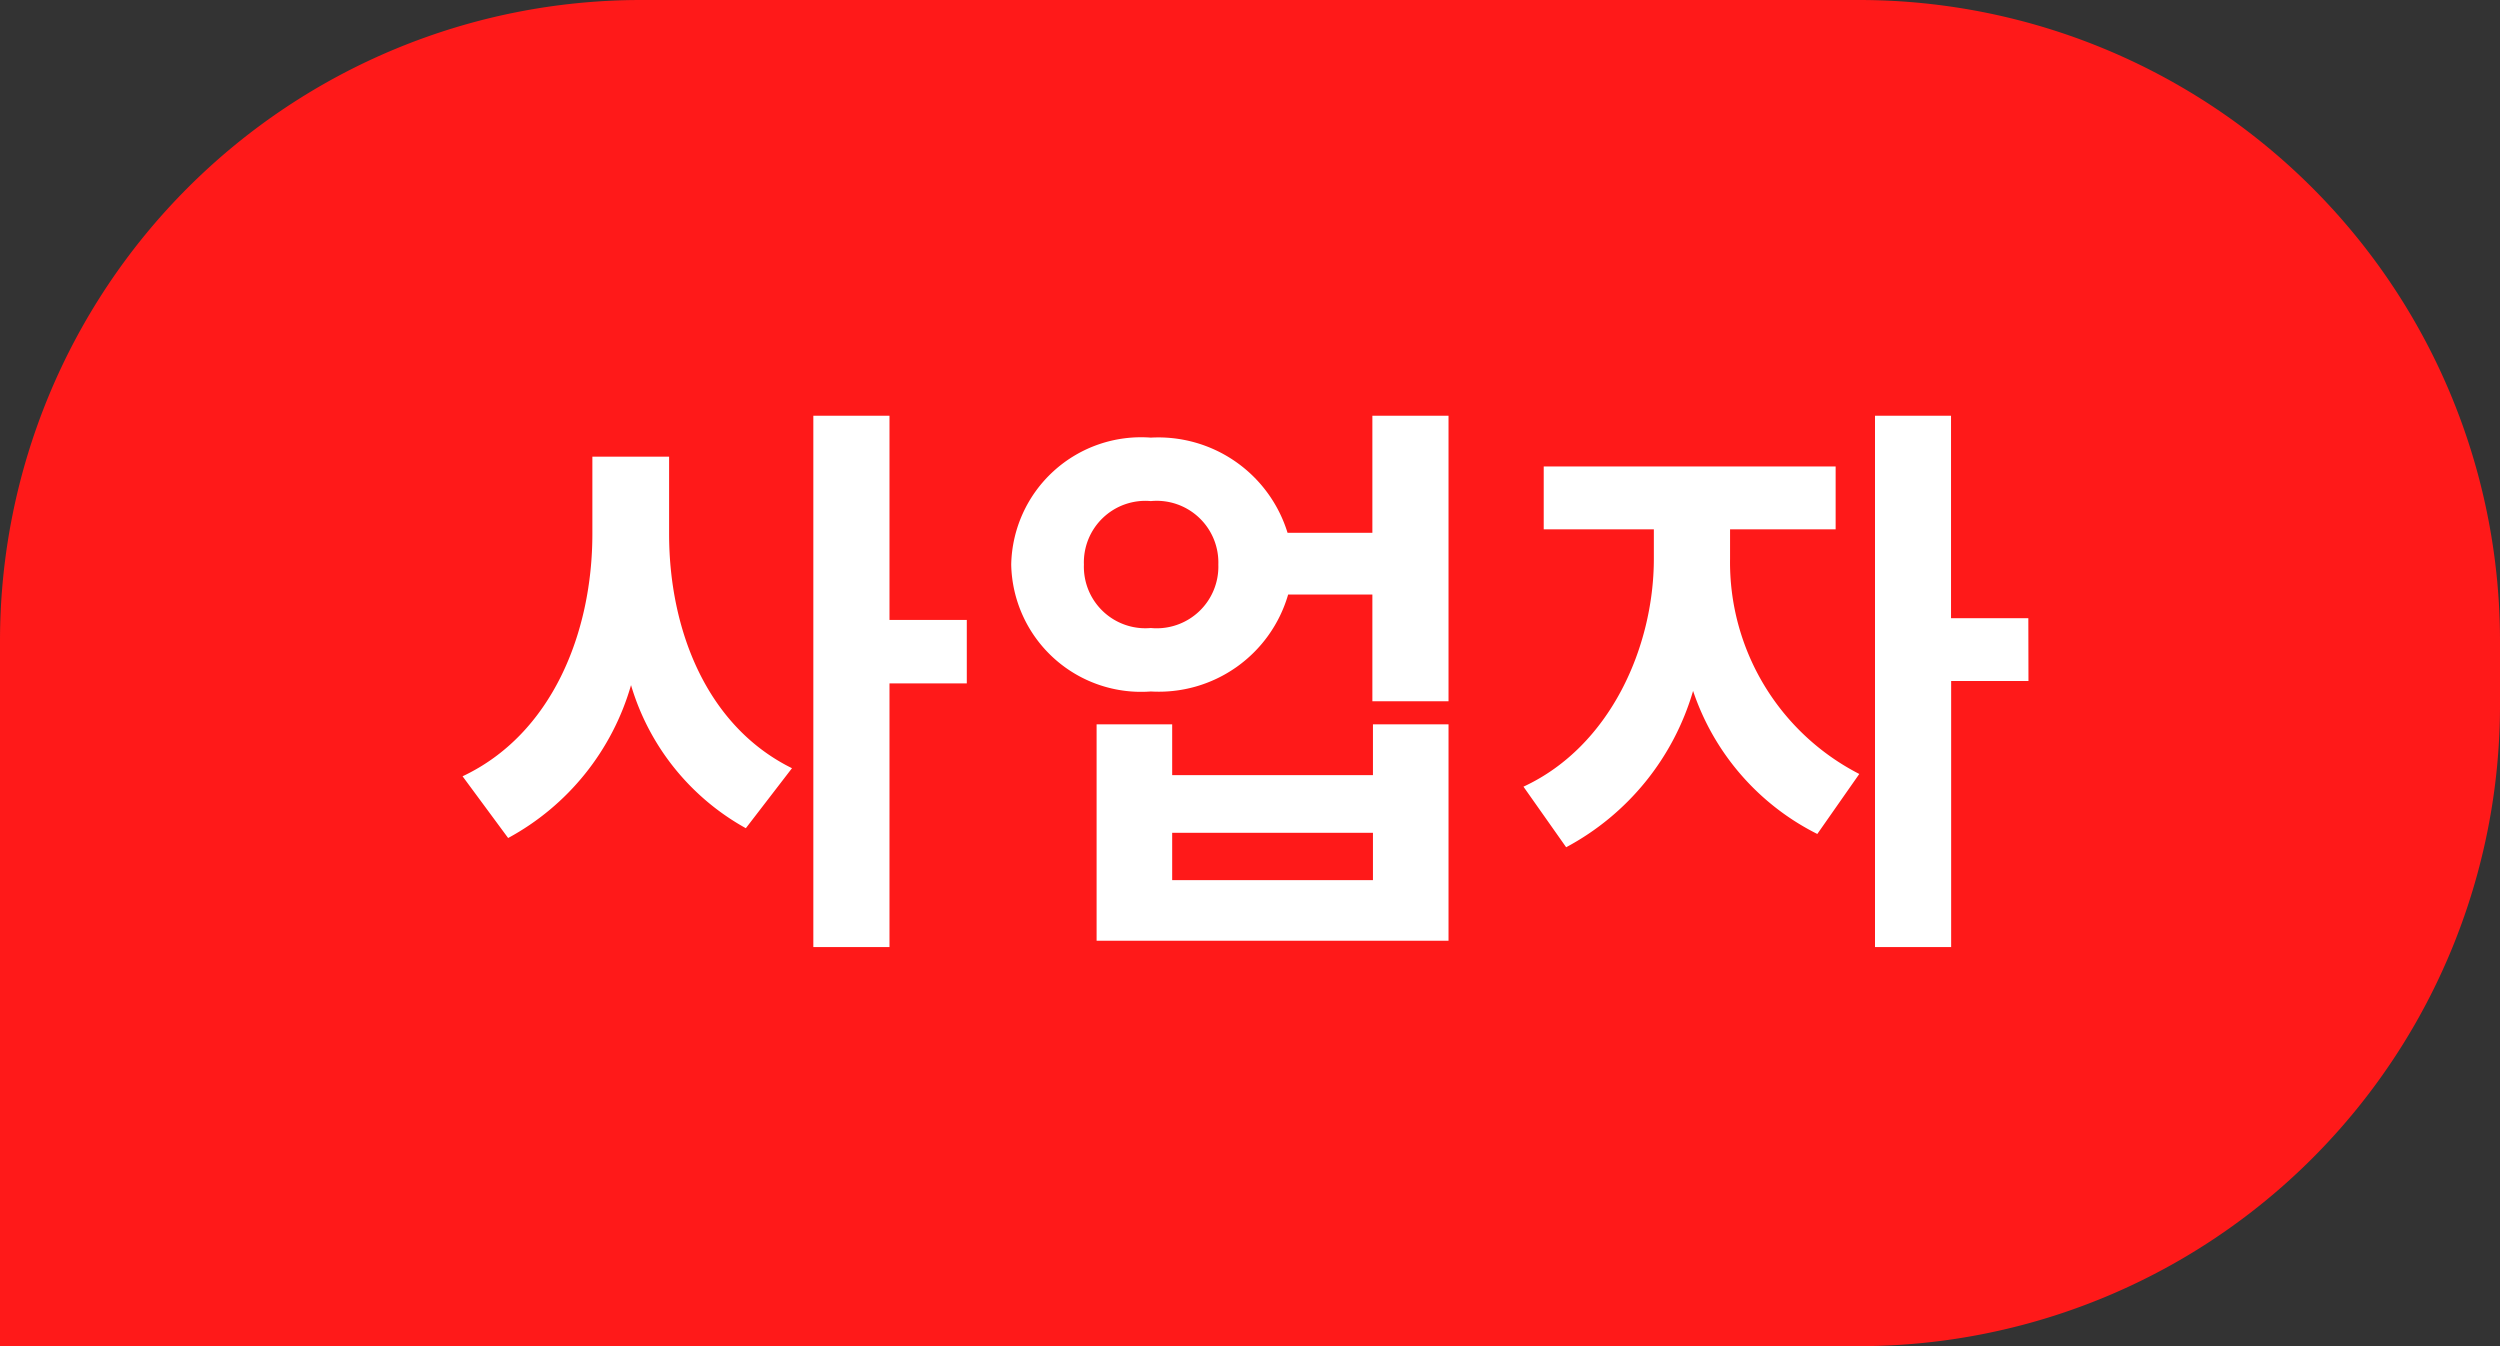
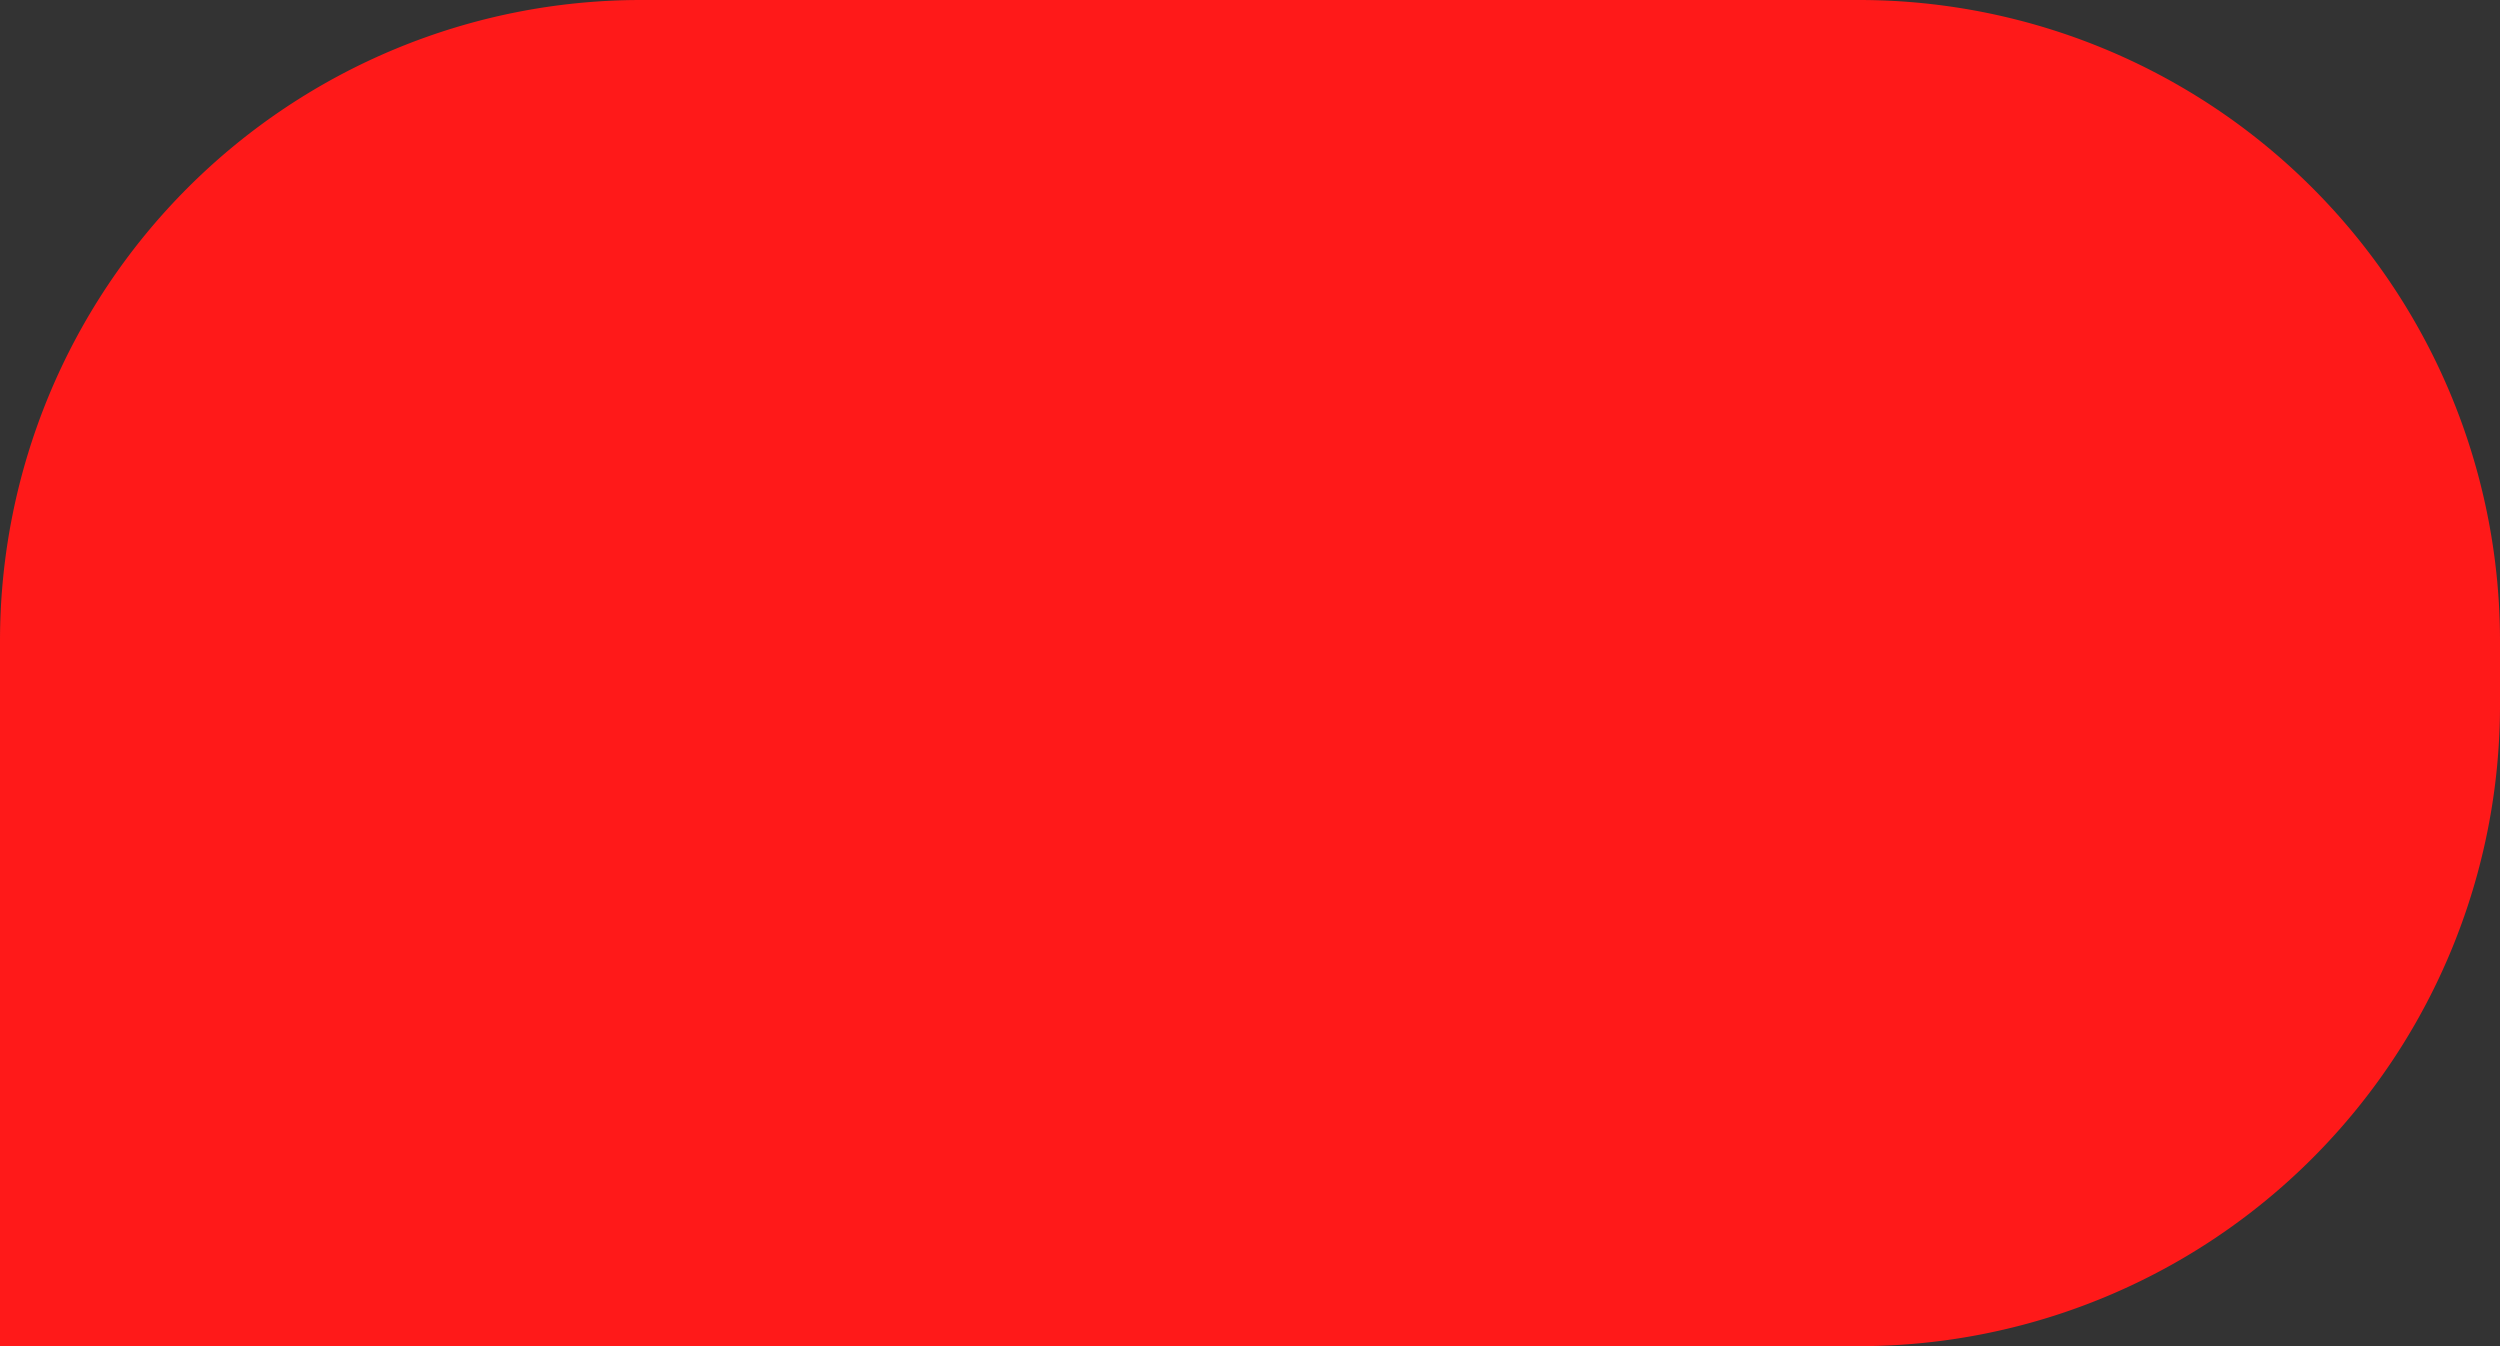
<svg xmlns="http://www.w3.org/2000/svg" width="78" height="42" viewBox="0 0 78 42">
  <rect x="0" y="0" width="78" height="42" fill="#333333" stroke="none" />
  <g id="그룹_10" data-name="그룹 10" transform="translate(397 -1743)">
    <g id="그룹_8" data-name="그룹 8" transform="translate(-532 1426.08)">
      <g id="그룹_1" data-name="그룹 1" transform="translate(135 316.805)">
        <path id="사각형_1" data-name="사각형 1" d="M20,0H58A20,20,0,0,1,78,20v2A20,20,0,0,1,58,42H0a0,0,0,0,1,0,0V20A20,20,0,0,1,20,0Z" transform="translate(0 0.115)" fill="#ff1919" />
      </g>
-       <path id="패스_2" data-name="패스 2" d="M6.876-13.752H4.482v2.412c0,3.078-1.26,6.246-4.05,7.56L1.854-1.854a7.906,7.906,0,0,0,3.834-4.77A7.549,7.549,0,0,0,9.27-2.16l1.44-1.872C8.046-5.346,6.876-8.352,6.876-11.34Zm9.288,5.094H13.752V-15.03H11.376V1.548h2.376V-6.678h2.412ZM28.836-.54H22.572V-2.016h6.264Zm0-3.276H22.572V-5.4H20.214V1.35h10.98V-5.4H28.836Zm-6.93-4.59a1.919,1.919,0,0,1-2.088-1.98,1.919,1.919,0,0,1,2.088-1.98,1.924,1.924,0,0,1,2.106,1.98A1.924,1.924,0,0,1,21.906-8.406Zm6.912-6.624v3.654H26.172a4.218,4.218,0,0,0-4.266-2.97,4.052,4.052,0,0,0-4.356,3.96,4.052,4.052,0,0,0,4.356,3.96A4.2,4.2,0,0,0,26.19-9.45h2.628v3.33h2.376v-8.91Zm11.16,3.546h3.294v-1.962H34.164v1.962H37.6v.918c0,2.736-1.35,5.85-4.068,7.11l1.332,1.89a8.1,8.1,0,0,0,3.96-4.878A7.746,7.746,0,0,0,42.7-1.98L44.01-3.852a7.417,7.417,0,0,1-4.032-6.714Zm9.306,2.772H46.872V-15.03H44.5V1.548h2.376v-8.3h2.412Z" transform="translate(149 344.92)" fill="#fff" />
    </g>
  </g>
</svg>